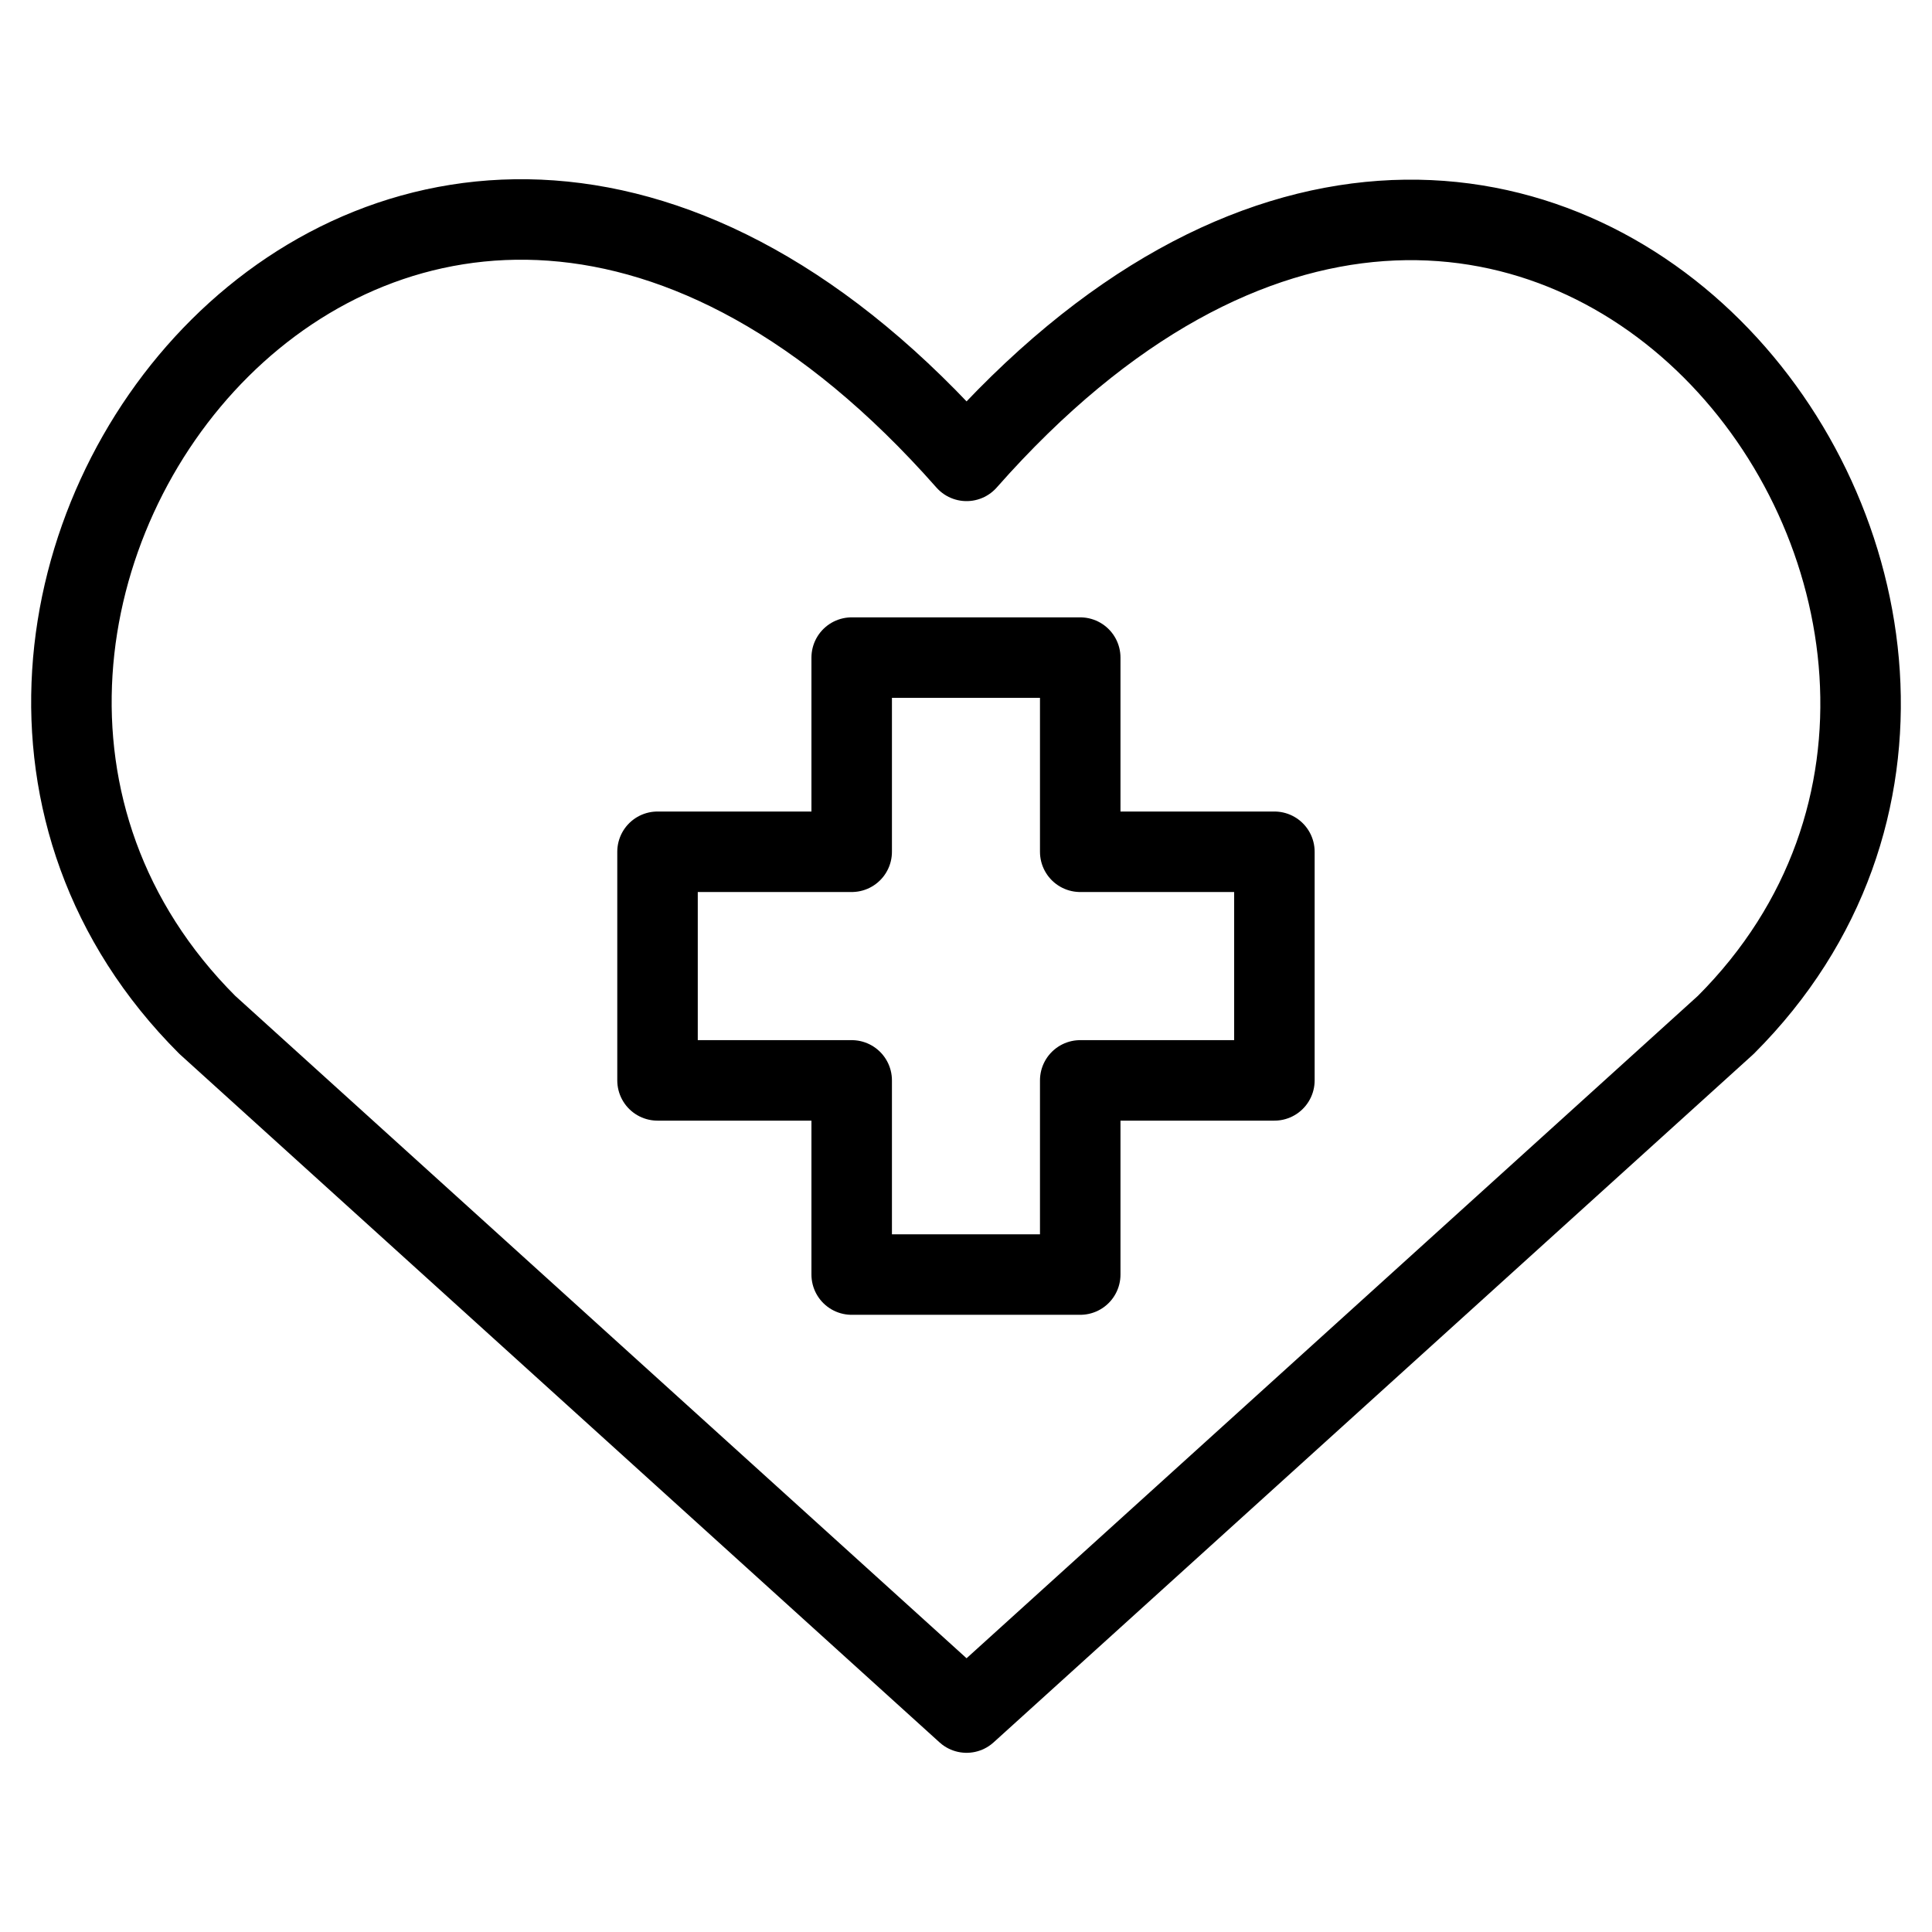
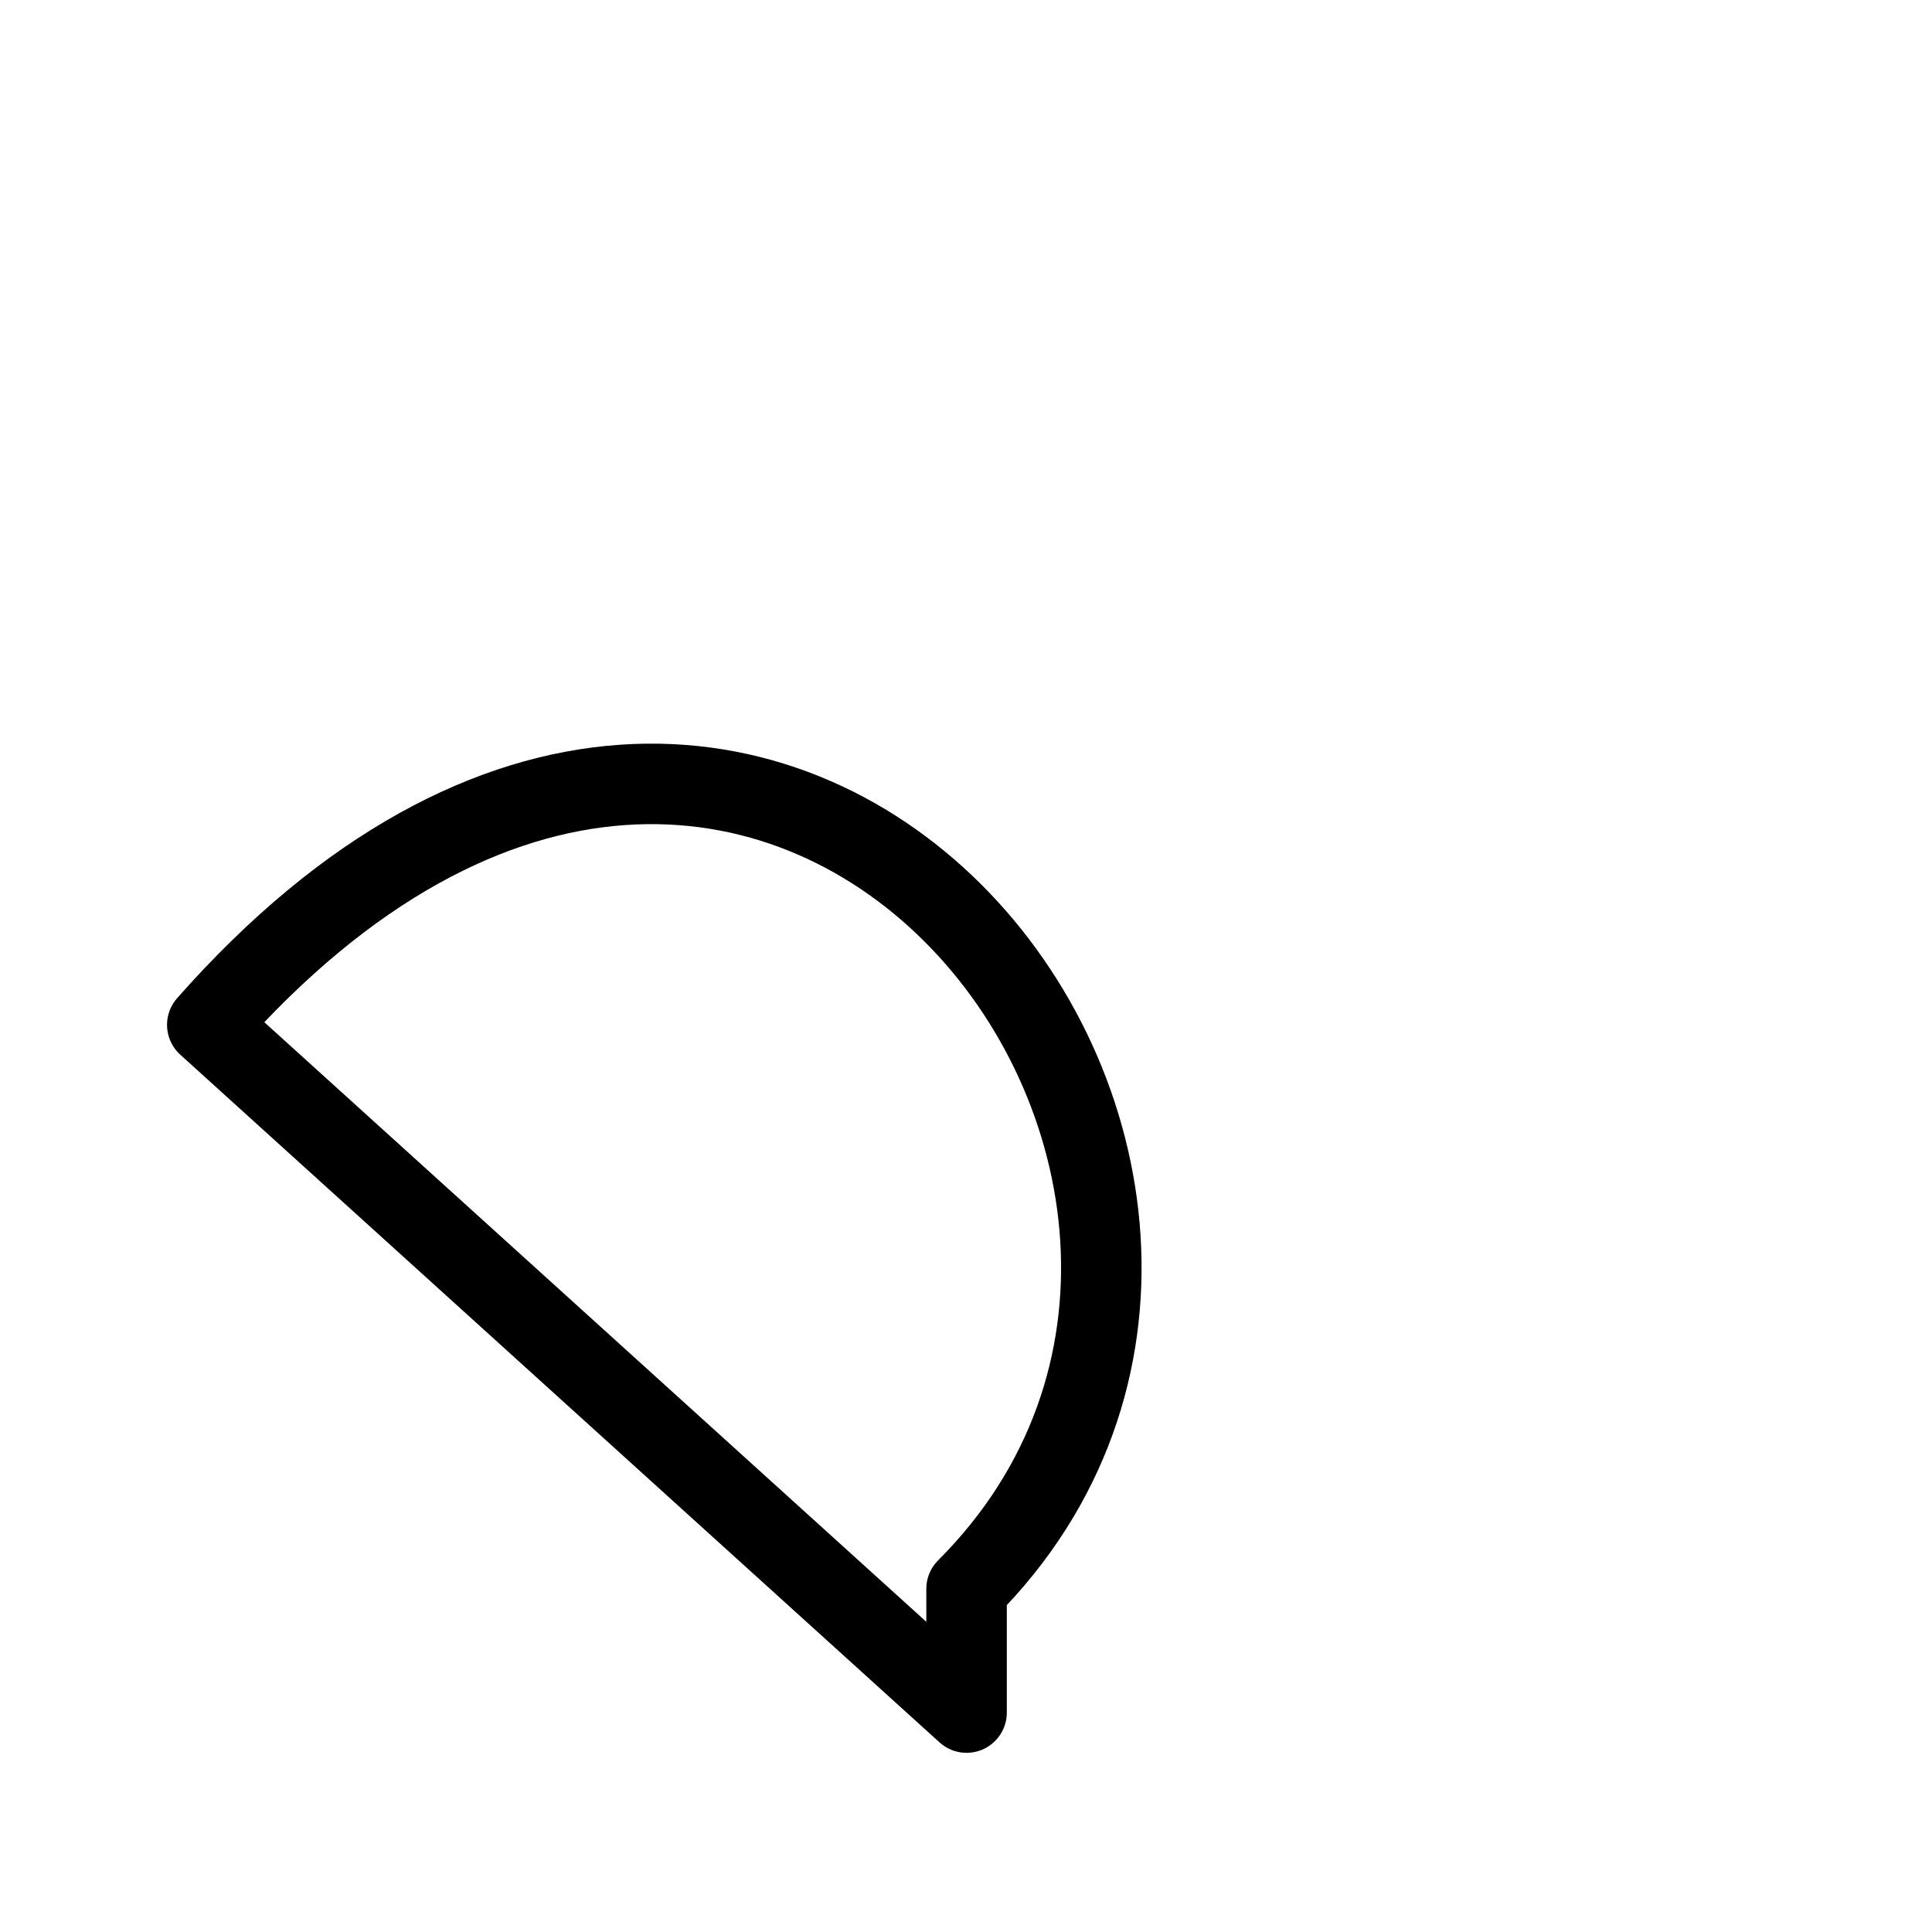
<svg xmlns="http://www.w3.org/2000/svg" fill="none" viewBox="0 0 24 24">
-   <path stroke="#000000" stroke-linecap="round" stroke-linejoin="round" d="m12.007 21.274 -9.432 -8.543C-2.551 7.605 4.984 -2.237 12.007 5.725c7.023 -7.962 14.524 1.914 9.432 7.006L12.007 21.274Z" stroke-width="1" />
-   <path stroke="#000000" stroke-linecap="round" stroke-linejoin="round" d="m13.419 8.169 -2.839 0v2.412H8.168v2.84H10.58v2.412l2.839 0v-2.412h2.412v-2.84h-2.412V8.169Z" stroke-width="1" />
+   <path stroke="#000000" stroke-linecap="round" stroke-linejoin="round" d="m12.007 21.274 -9.432 -8.543c7.023 -7.962 14.524 1.914 9.432 7.006L12.007 21.274Z" stroke-width="1" />
</svg>